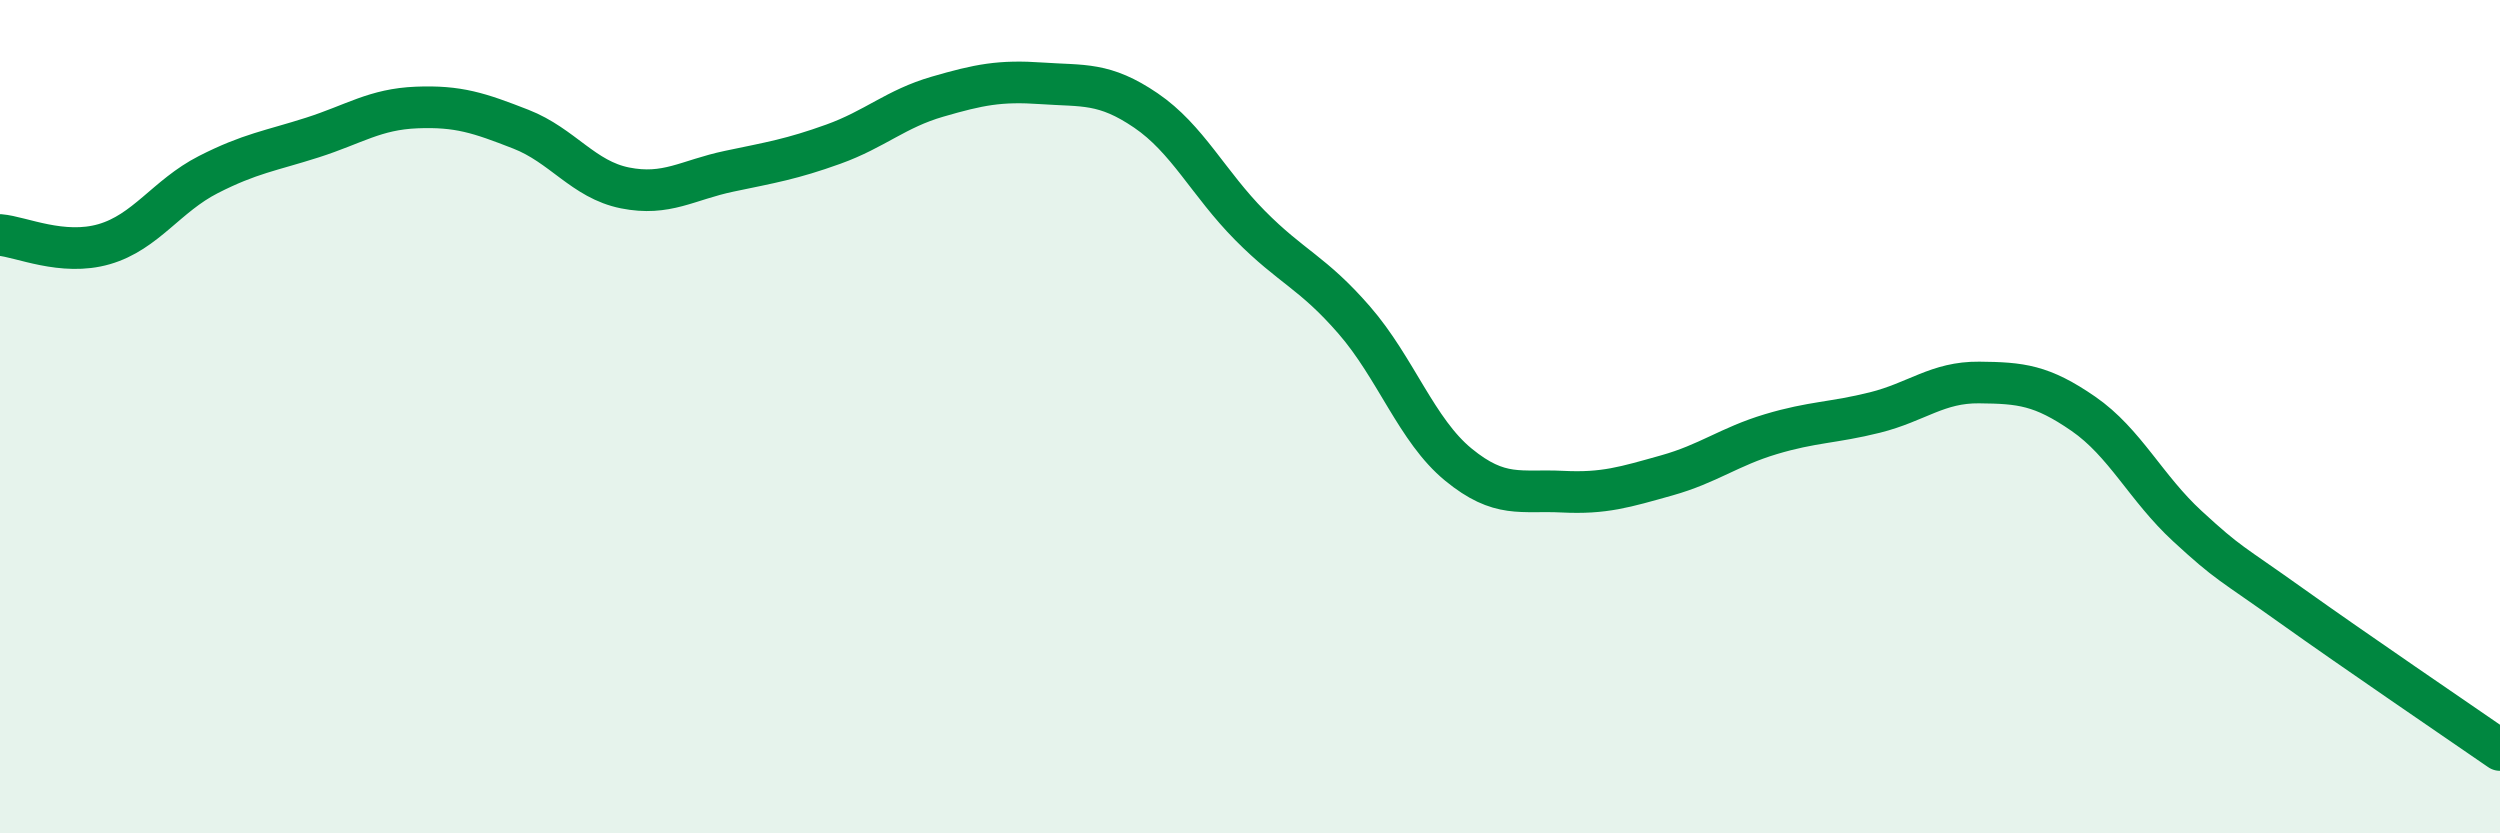
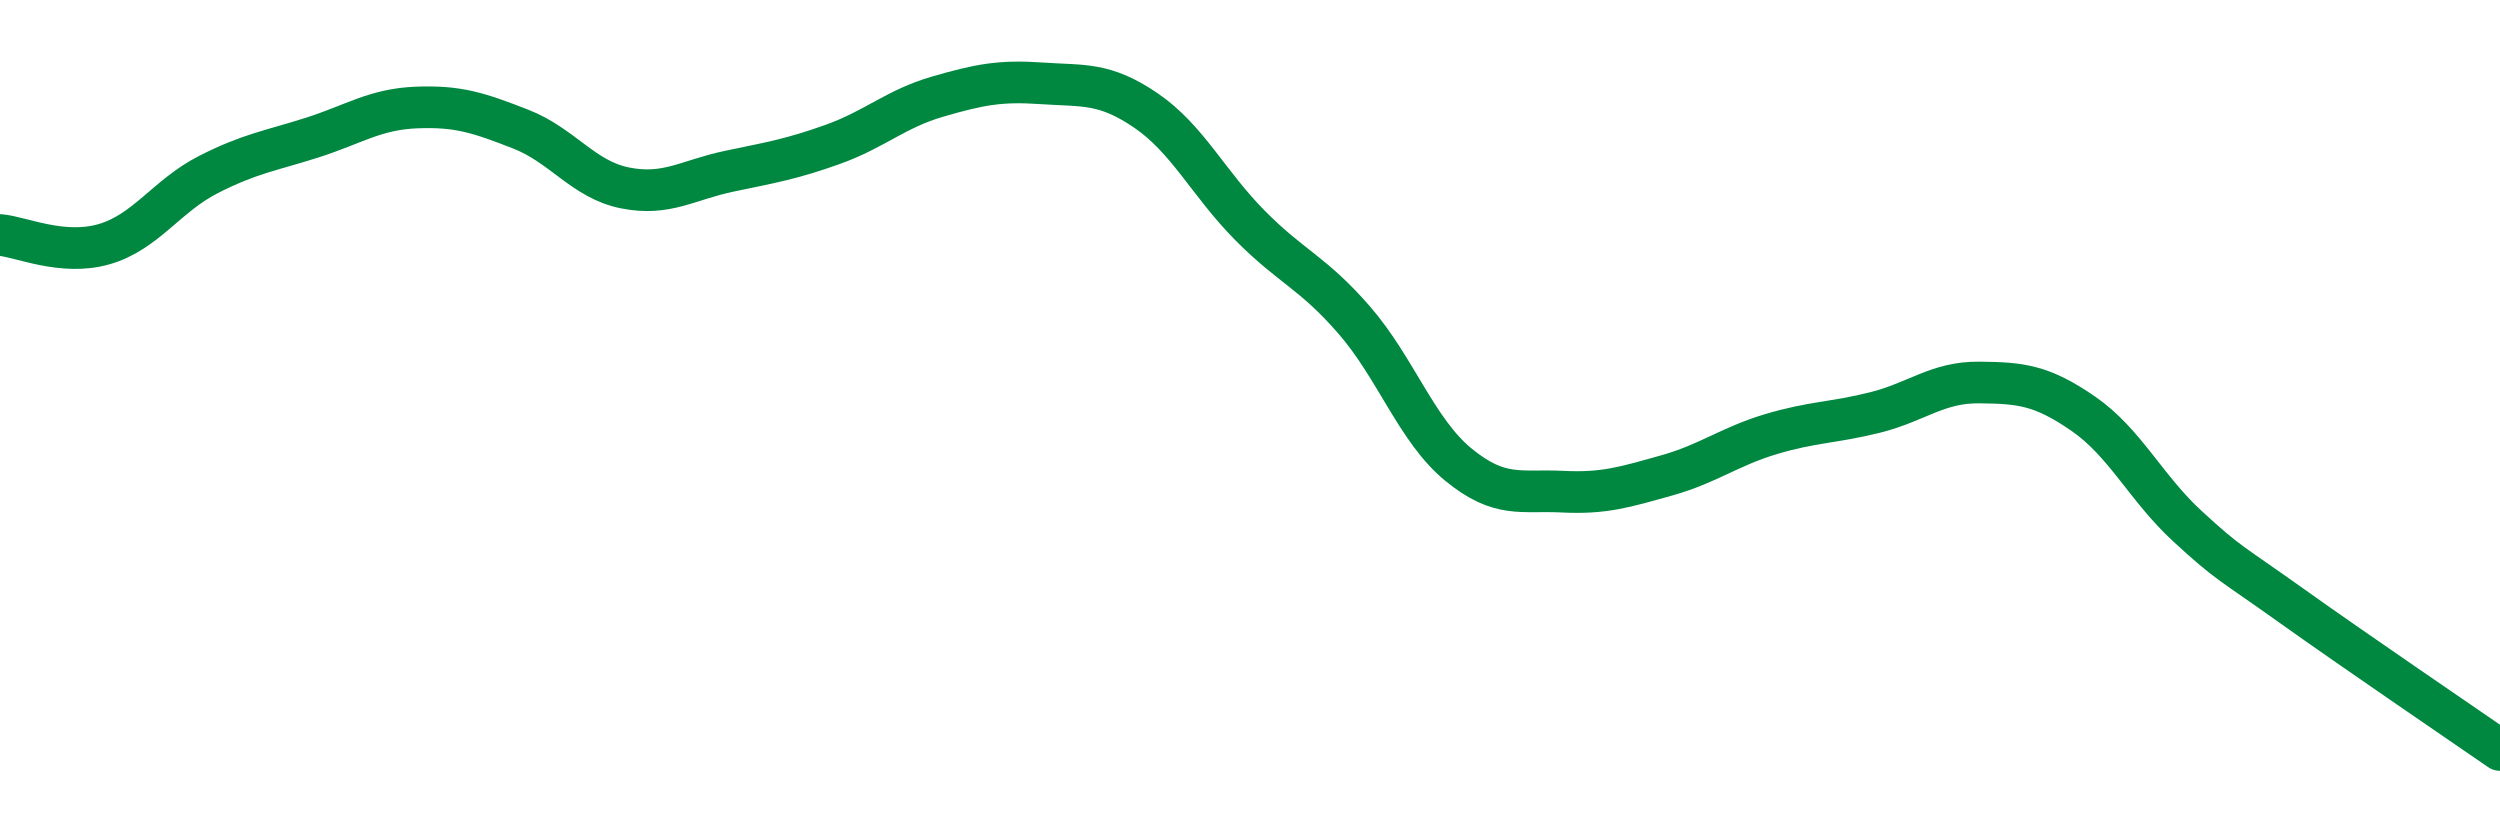
<svg xmlns="http://www.w3.org/2000/svg" width="60" height="20" viewBox="0 0 60 20">
-   <path d="M 0,5.64 C 0.5,5.68 1.5,6.15 2.5,5.86 C 3.5,5.57 4,4.7 5,4.19 C 6,3.68 6.5,3.62 7.5,3.3 C 8.5,2.98 9,2.62 10,2.58 C 11,2.54 11.5,2.71 12.5,3.1 C 13.5,3.49 14,4.31 15,4.51 C 16,4.71 16.5,4.32 17.5,4.11 C 18.5,3.9 19,3.82 20,3.46 C 21,3.1 21.5,2.61 22.5,2.32 C 23.5,2.03 24,1.93 25,2 C 26,2.07 26.5,1.97 27.5,2.65 C 28.5,3.33 29,4.4 30,5.41 C 31,6.42 31.5,6.53 32.5,7.68 C 33.5,8.83 34,10.33 35,11.15 C 36,11.97 36.5,11.75 37.5,11.8 C 38.5,11.85 39,11.69 40,11.41 C 41,11.13 41.5,10.72 42.5,10.42 C 43.5,10.12 44,10.15 45,9.9 C 46,9.65 46.5,9.17 47.5,9.18 C 48.5,9.19 49,9.24 50,9.93 C 51,10.62 51.5,11.71 52.5,12.63 C 53.5,13.55 53.5,13.47 55,14.54 C 56.5,15.61 59,17.31 60,18L60 20L0 20Z" fill="#008740" opacity="0.1" stroke-linecap="round" stroke-linejoin="round" />
  <path d="M 0,5.64 C 0.5,5.68 1.5,6.15 2.5,5.86 C 3.5,5.57 4,4.7 5,4.19 C 6,3.68 6.5,3.62 7.5,3.3 C 8.5,2.98 9,2.62 10,2.58 C 11,2.54 11.5,2.71 12.5,3.1 C 13.5,3.49 14,4.31 15,4.51 C 16,4.71 16.5,4.32 17.5,4.11 C 18.5,3.9 19,3.82 20,3.46 C 21,3.1 21.5,2.61 22.5,2.32 C 23.5,2.03 24,1.93 25,2 C 26,2.07 26.5,1.97 27.5,2.65 C 28.5,3.33 29,4.4 30,5.41 C 31,6.42 31.5,6.53 32.5,7.68 C 33.5,8.83 34,10.33 35,11.15 C 36,11.97 36.5,11.75 37.5,11.8 C 38.5,11.85 39,11.69 40,11.41 C 41,11.13 41.5,10.72 42.5,10.42 C 43.5,10.12 44,10.15 45,9.9 C 46,9.65 46.5,9.17 47.5,9.18 C 48.5,9.19 49,9.24 50,9.93 C 51,10.62 51.5,11.71 52.5,12.63 C 53.5,13.55 53.5,13.47 55,14.54 C 56.5,15.61 59,17.31 60,18" stroke="#008740" stroke-width="1" fill="none" stroke-linecap="round" stroke-linejoin="round" />
</svg>